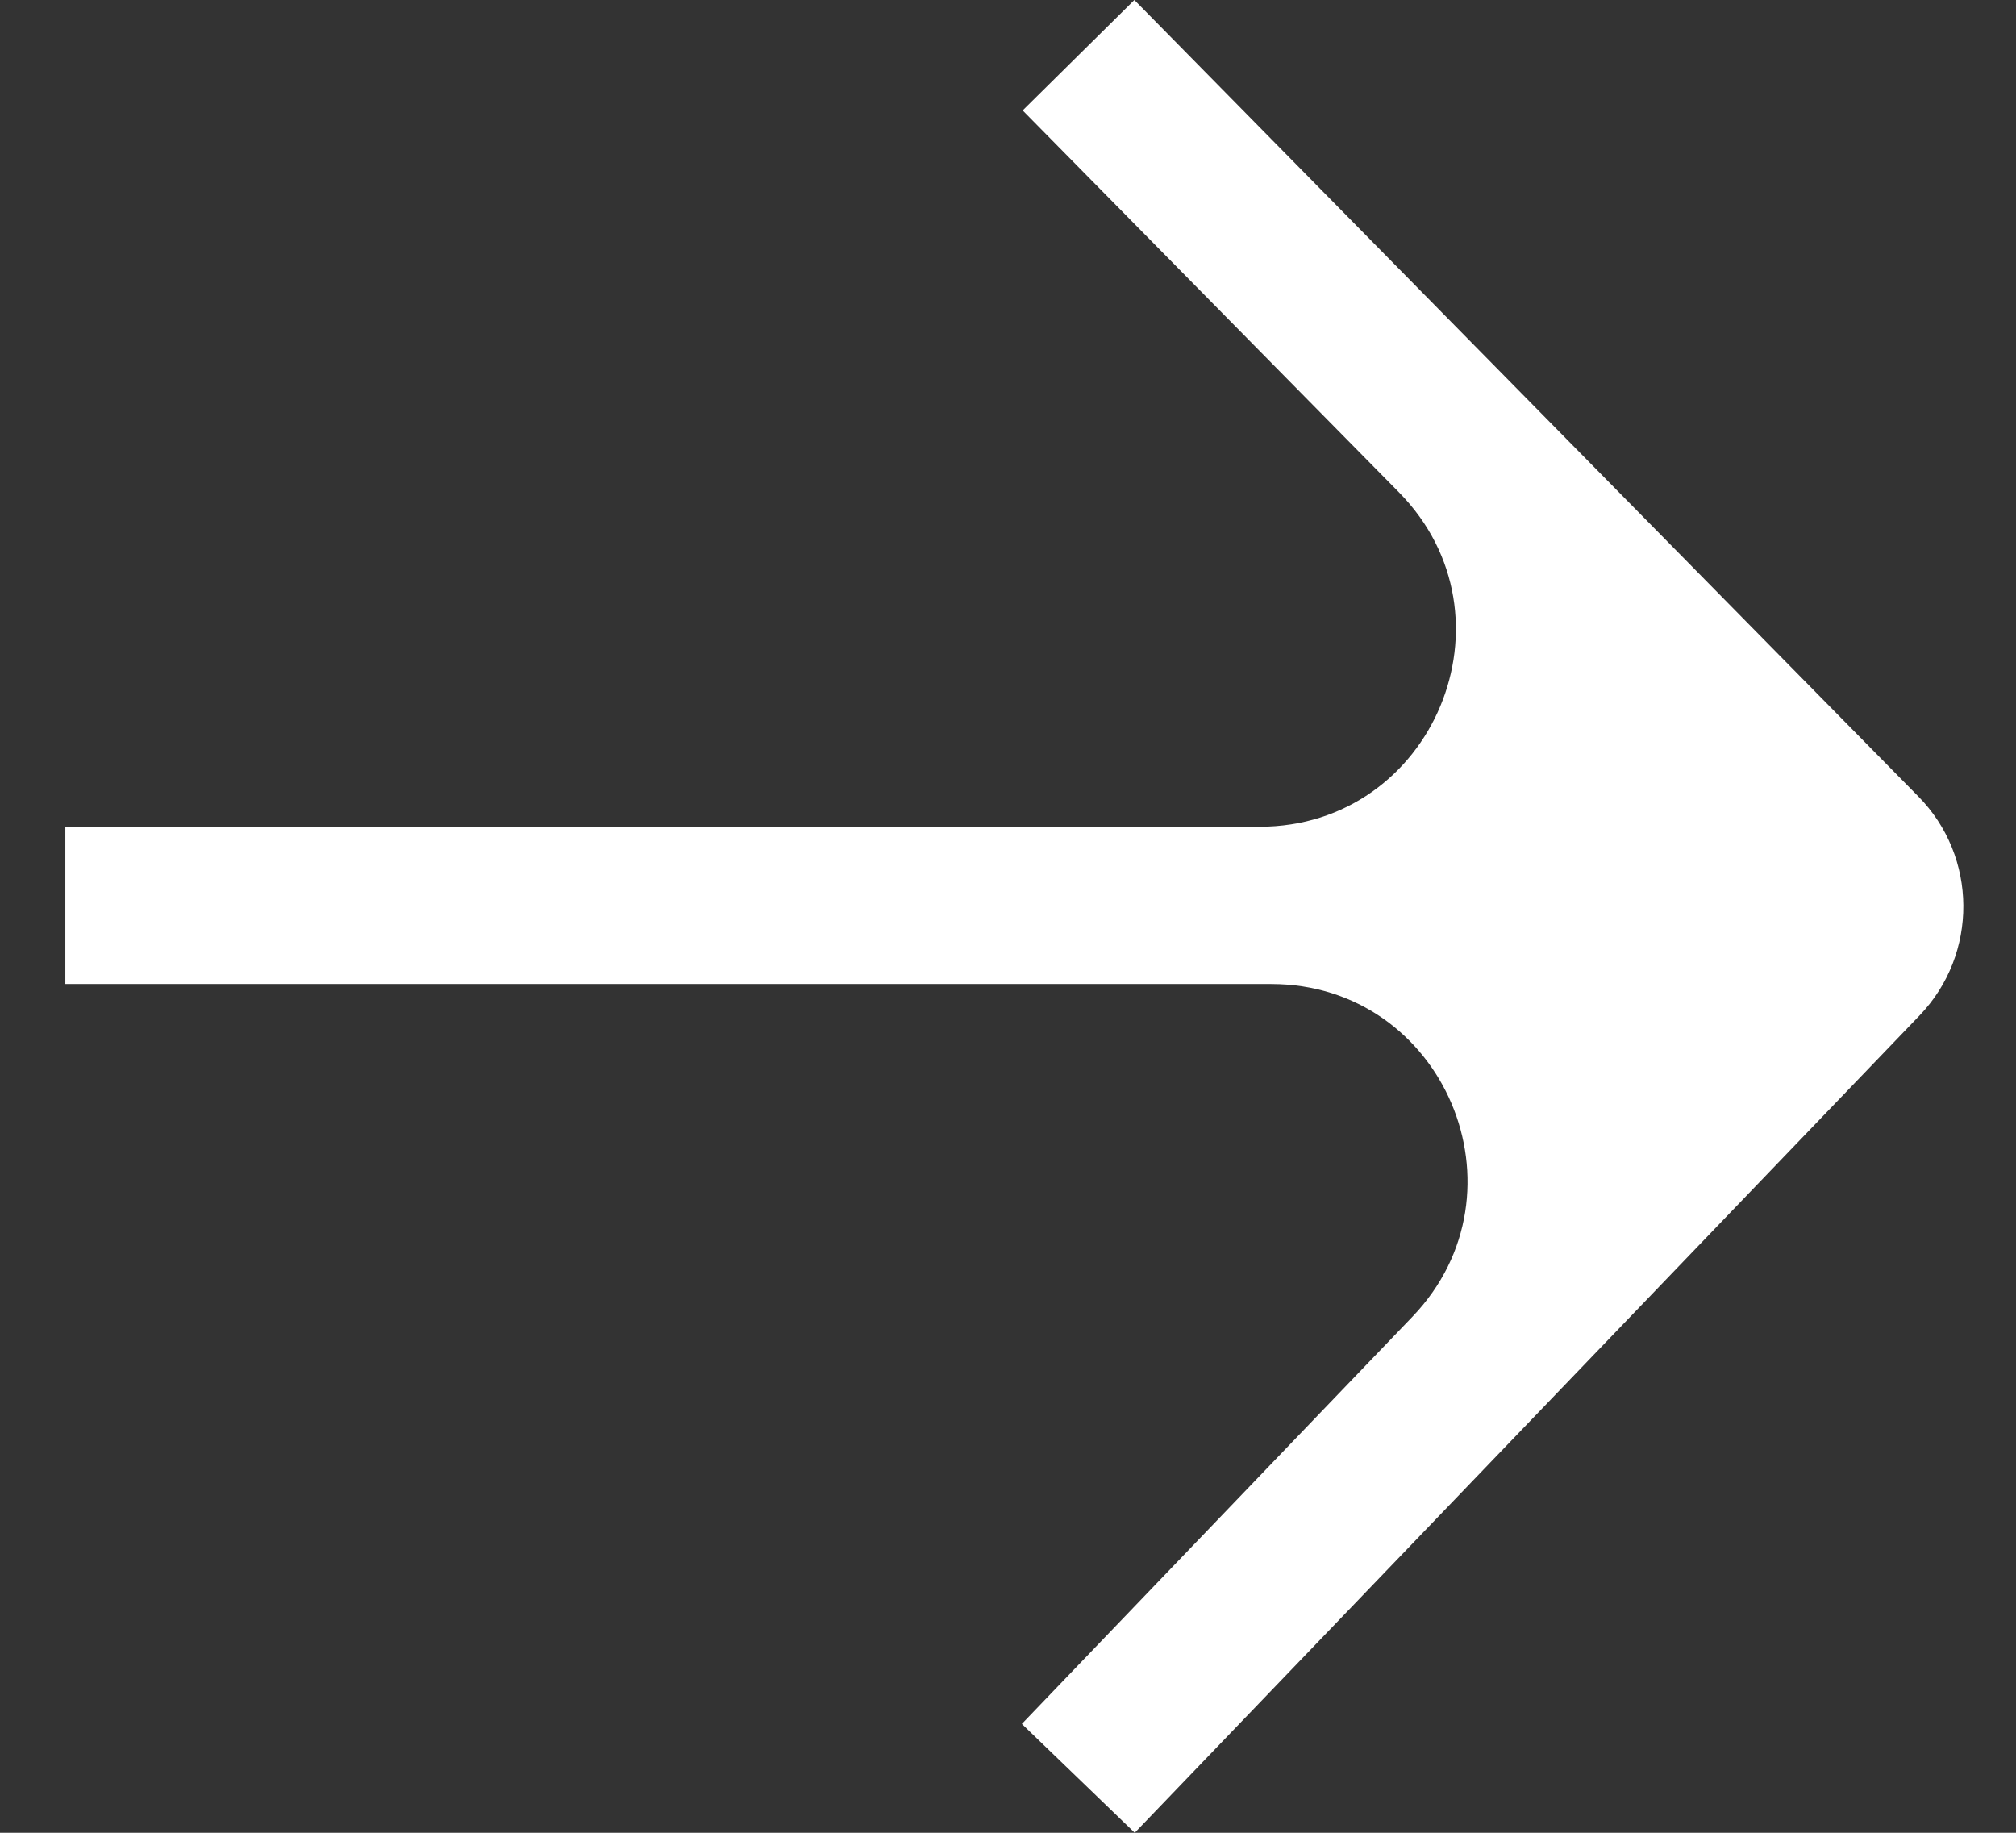
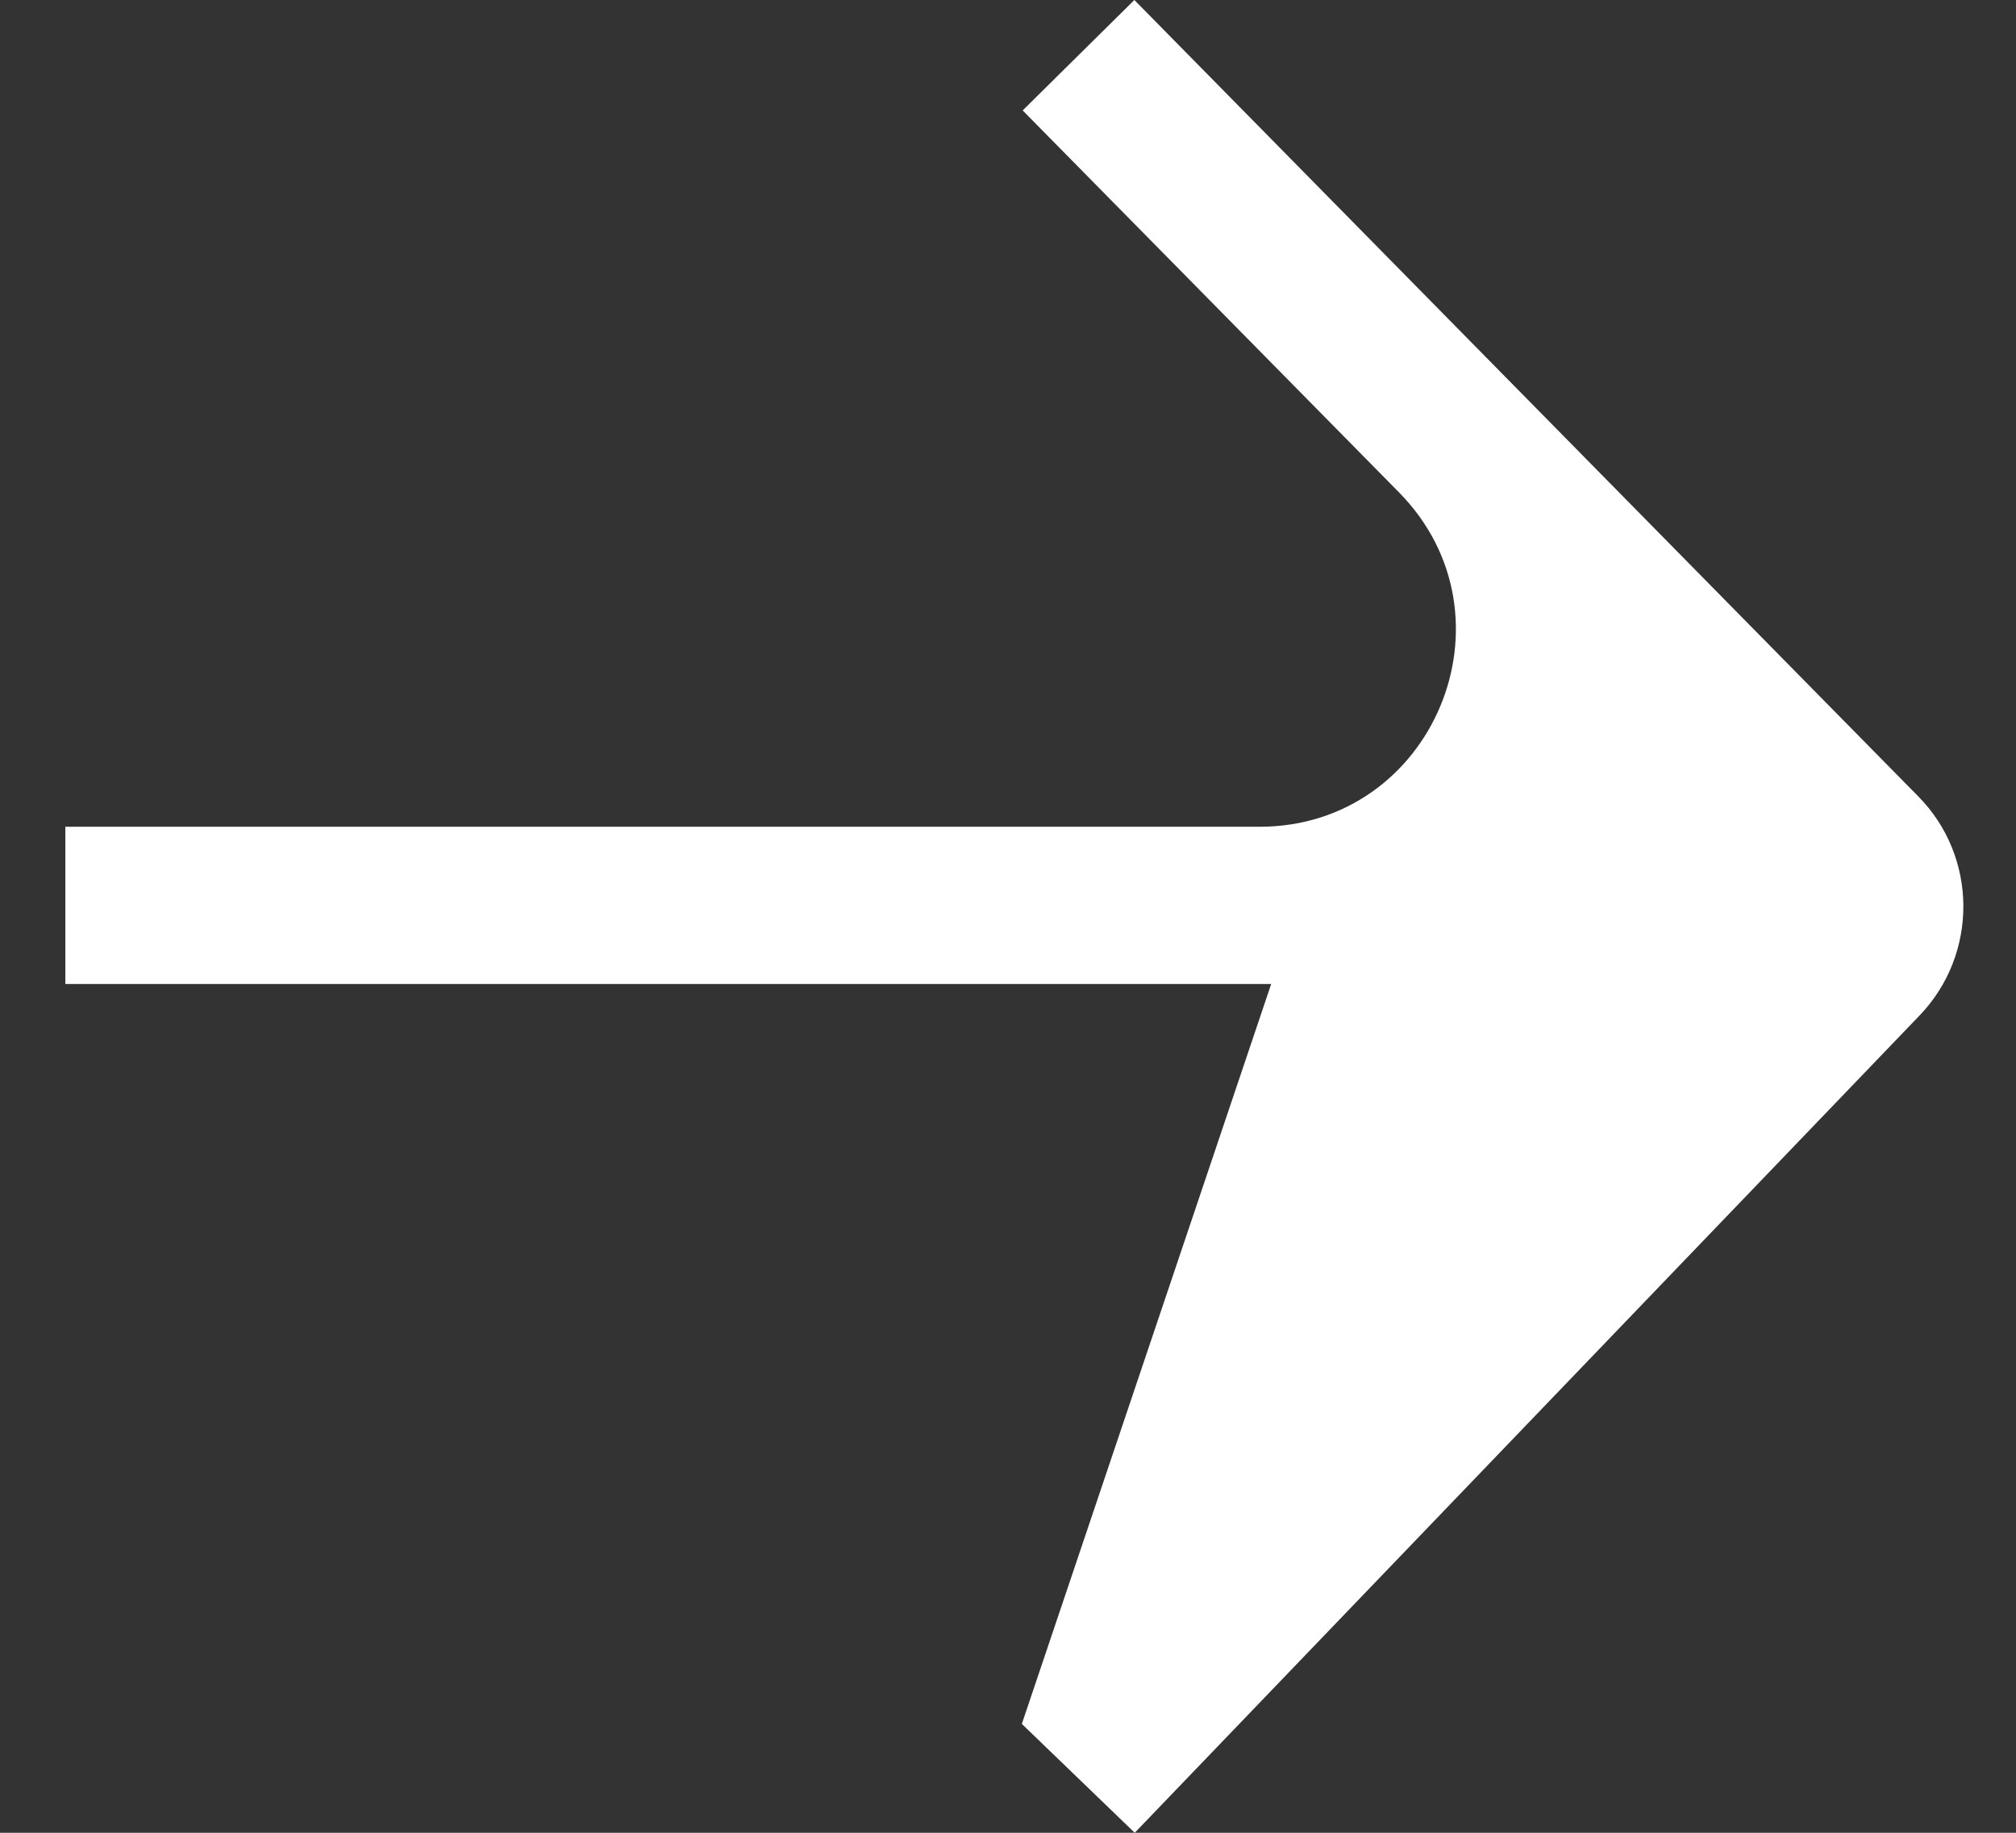
<svg xmlns="http://www.w3.org/2000/svg" width="22" height="20" viewBox="0 0 22 20" fill="none">
  <rect x="0" y="0" width="22" height="20" fill="#333333" stroke="none" />
-   <path d="M12.379 0L11.16 1.205L15.267 5.373C16.601 6.728 15.643 9.022 13.744 9.022H0.713V10.738H13.872C15.758 10.738 16.721 13.006 15.412 14.37L11.151 18.812L12.383 20L20.948 11.081C21.59 10.412 21.585 9.348 20.931 8.688L12.379 0Z" fill="white" />
+   <path d="M12.379 0L11.16 1.205L15.267 5.373C16.601 6.728 15.643 9.022 13.744 9.022H0.713V10.738H13.872L11.151 18.812L12.383 20L20.948 11.081C21.59 10.412 21.585 9.348 20.931 8.688L12.379 0Z" fill="white" />
</svg>